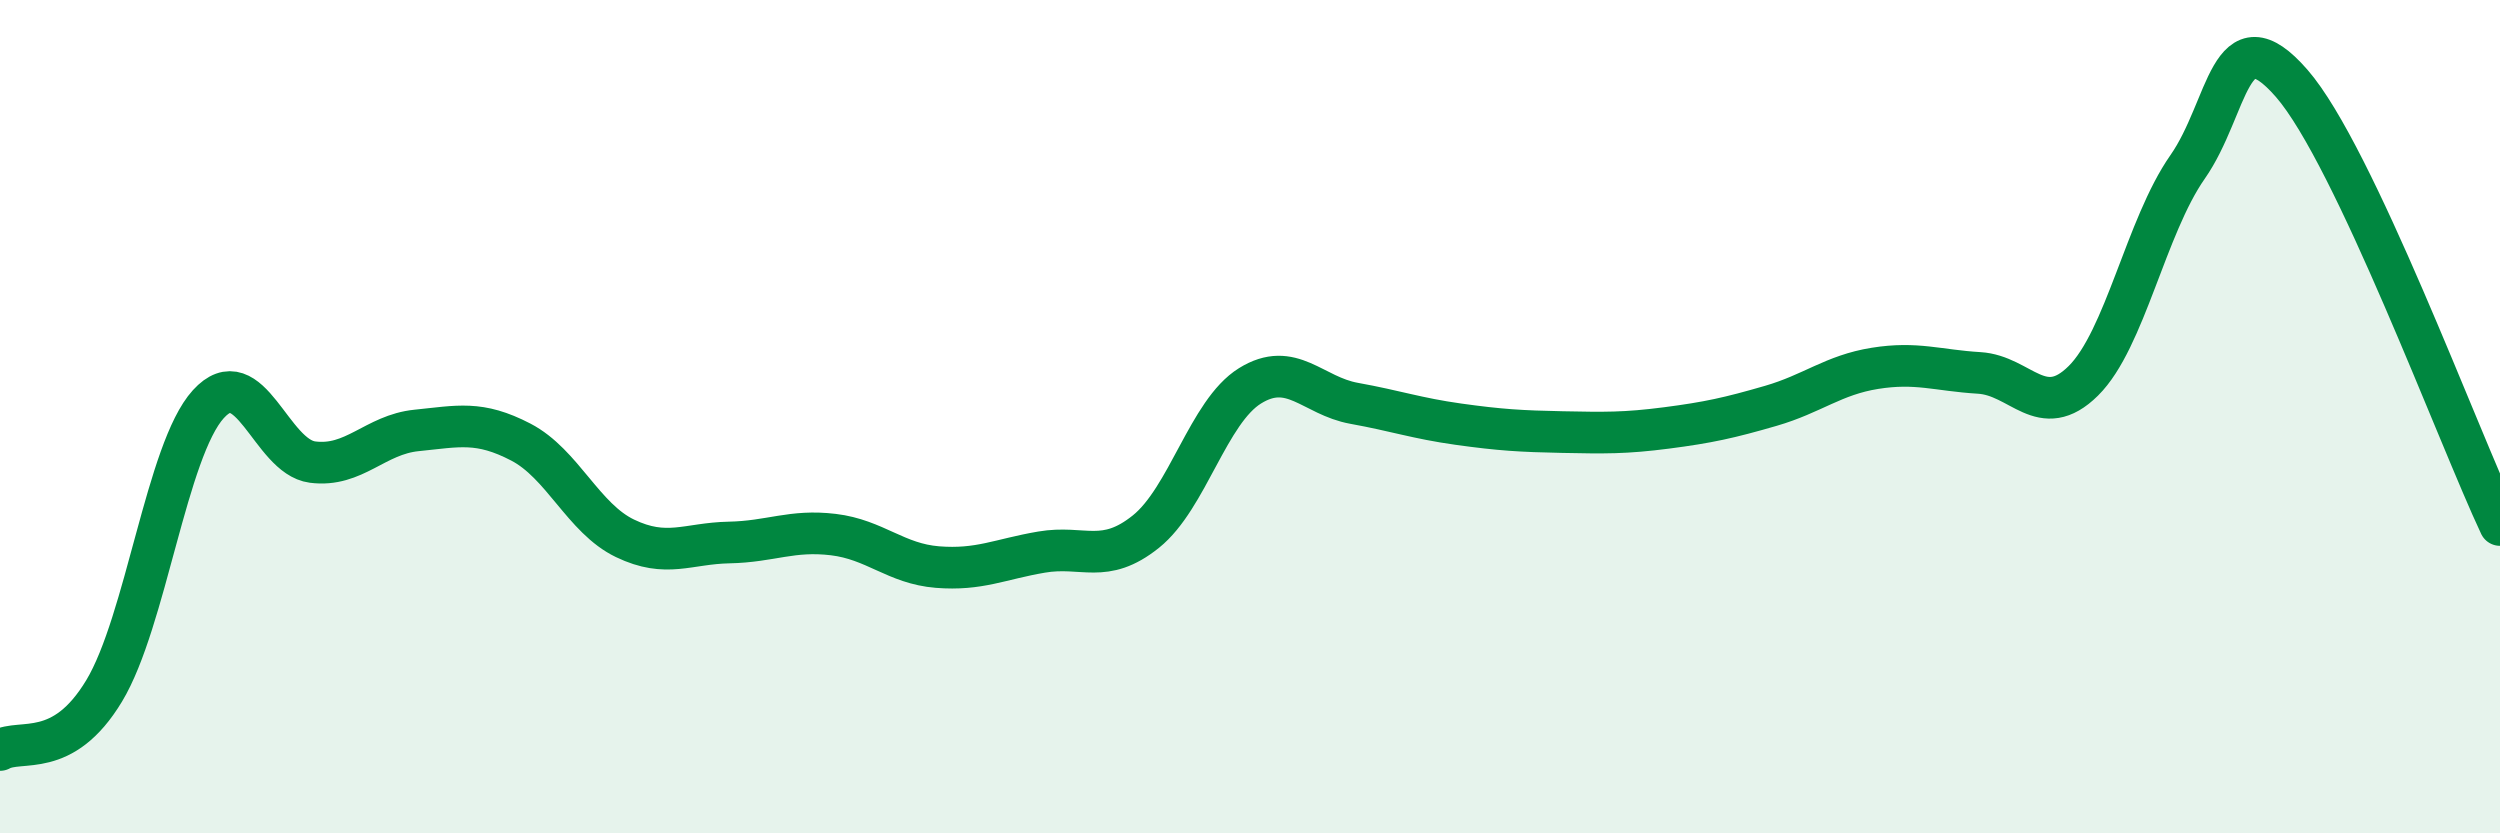
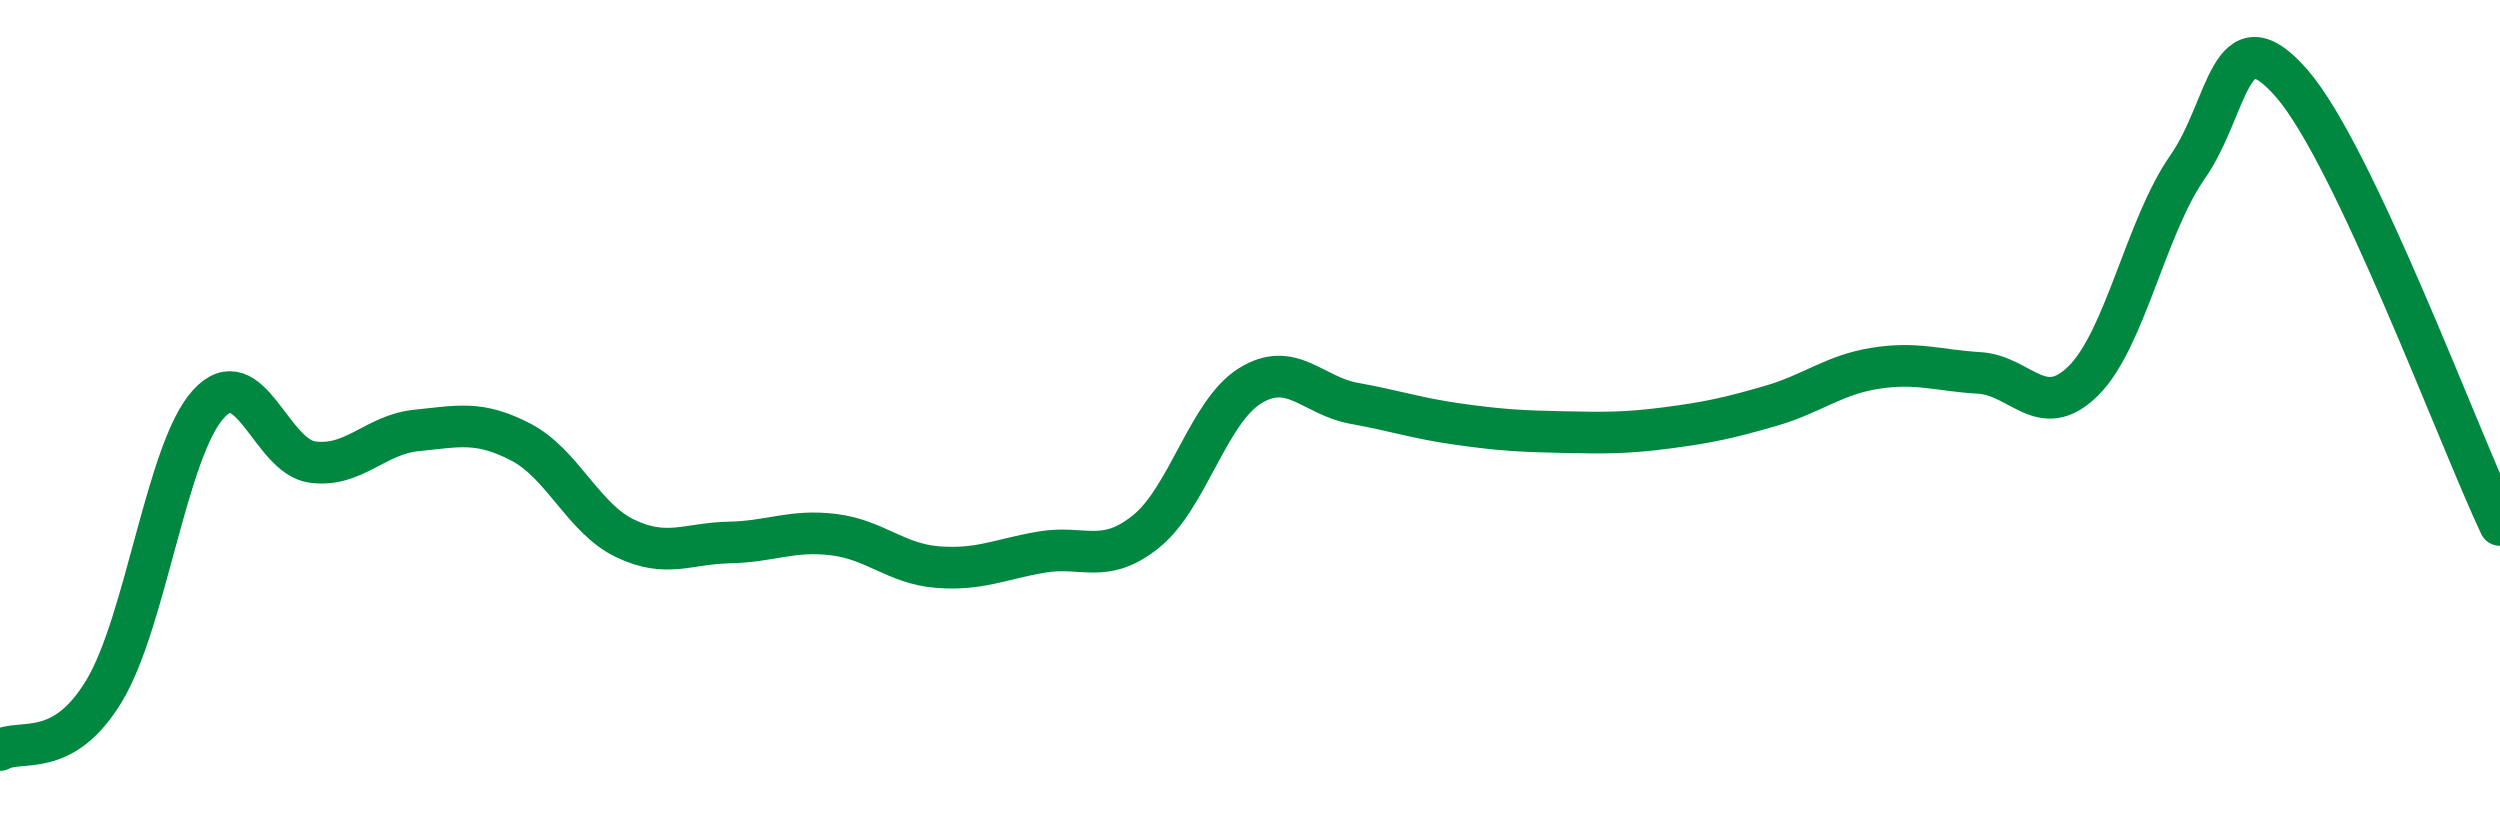
<svg xmlns="http://www.w3.org/2000/svg" width="60" height="20" viewBox="0 0 60 20">
-   <path d="M 0,18 C 0.5,17.72 1.5,18.24 2.5,16.58 C 3.5,14.92 4,10.8 5,9.7 C 6,8.6 6.5,10.96 7.5,11.09 C 8.5,11.22 9,10.43 10,10.33 C 11,10.23 11.5,10.09 12.5,10.61 C 13.5,11.13 14,12.44 15,12.92 C 16,13.4 16.5,13.04 17.5,13.02 C 18.5,13 19,12.71 20,12.83 C 21,12.95 21.5,13.53 22.5,13.61 C 23.5,13.69 24,13.42 25,13.25 C 26,13.08 26.5,13.56 27.5,12.76 C 28.5,11.96 29,9.88 30,9.26 C 31,8.64 31.5,9.5 32.5,9.68 C 33.5,9.86 34,10.04 35,10.18 C 36,10.32 36.5,10.35 37.5,10.37 C 38.5,10.39 39,10.4 40,10.27 C 41,10.14 41.5,10.03 42.5,9.74 C 43.5,9.45 44,9 45,8.84 C 46,8.68 46.5,8.89 47.5,8.95 C 48.5,9.01 49,10.13 50,9.14 C 51,8.15 51.5,5.44 52.5,4.01 C 53.5,2.58 53.5,0.28 55,2 C 56.5,3.72 59,10.48 60,12.6L60 20L0 20Z" fill="#008740" opacity="0.1" stroke-linecap="round" stroke-linejoin="round" />
  <path d="M 0,18 C 0.5,17.72 1.5,18.24 2.5,16.58 C 3.5,14.92 4,10.8 5,9.7 C 6,8.6 6.5,10.96 7.5,11.09 C 8.5,11.22 9,10.43 10,10.33 C 11,10.23 11.5,10.09 12.5,10.61 C 13.5,11.13 14,12.44 15,12.92 C 16,13.4 16.5,13.04 17.5,13.02 C 18.5,13 19,12.71 20,12.83 C 21,12.95 21.5,13.53 22.5,13.61 C 23.5,13.69 24,13.42 25,13.25 C 26,13.08 26.5,13.56 27.5,12.76 C 28.5,11.96 29,9.88 30,9.26 C 31,8.64 31.5,9.5 32.5,9.68 C 33.5,9.86 34,10.04 35,10.18 C 36,10.32 36.5,10.35 37.5,10.37 C 38.5,10.39 39,10.4 40,10.27 C 41,10.14 41.5,10.03 42.5,9.74 C 43.5,9.45 44,9 45,8.84 C 46,8.68 46.5,8.89 47.5,8.95 C 48.5,9.01 49,10.13 50,9.14 C 51,8.15 51.5,5.44 52.5,4.01 C 53.5,2.58 53.5,0.28 55,2 C 56.5,3.72 59,10.48 60,12.6" stroke="#008740" stroke-width="1" fill="none" stroke-linecap="round" stroke-linejoin="round" />
</svg>